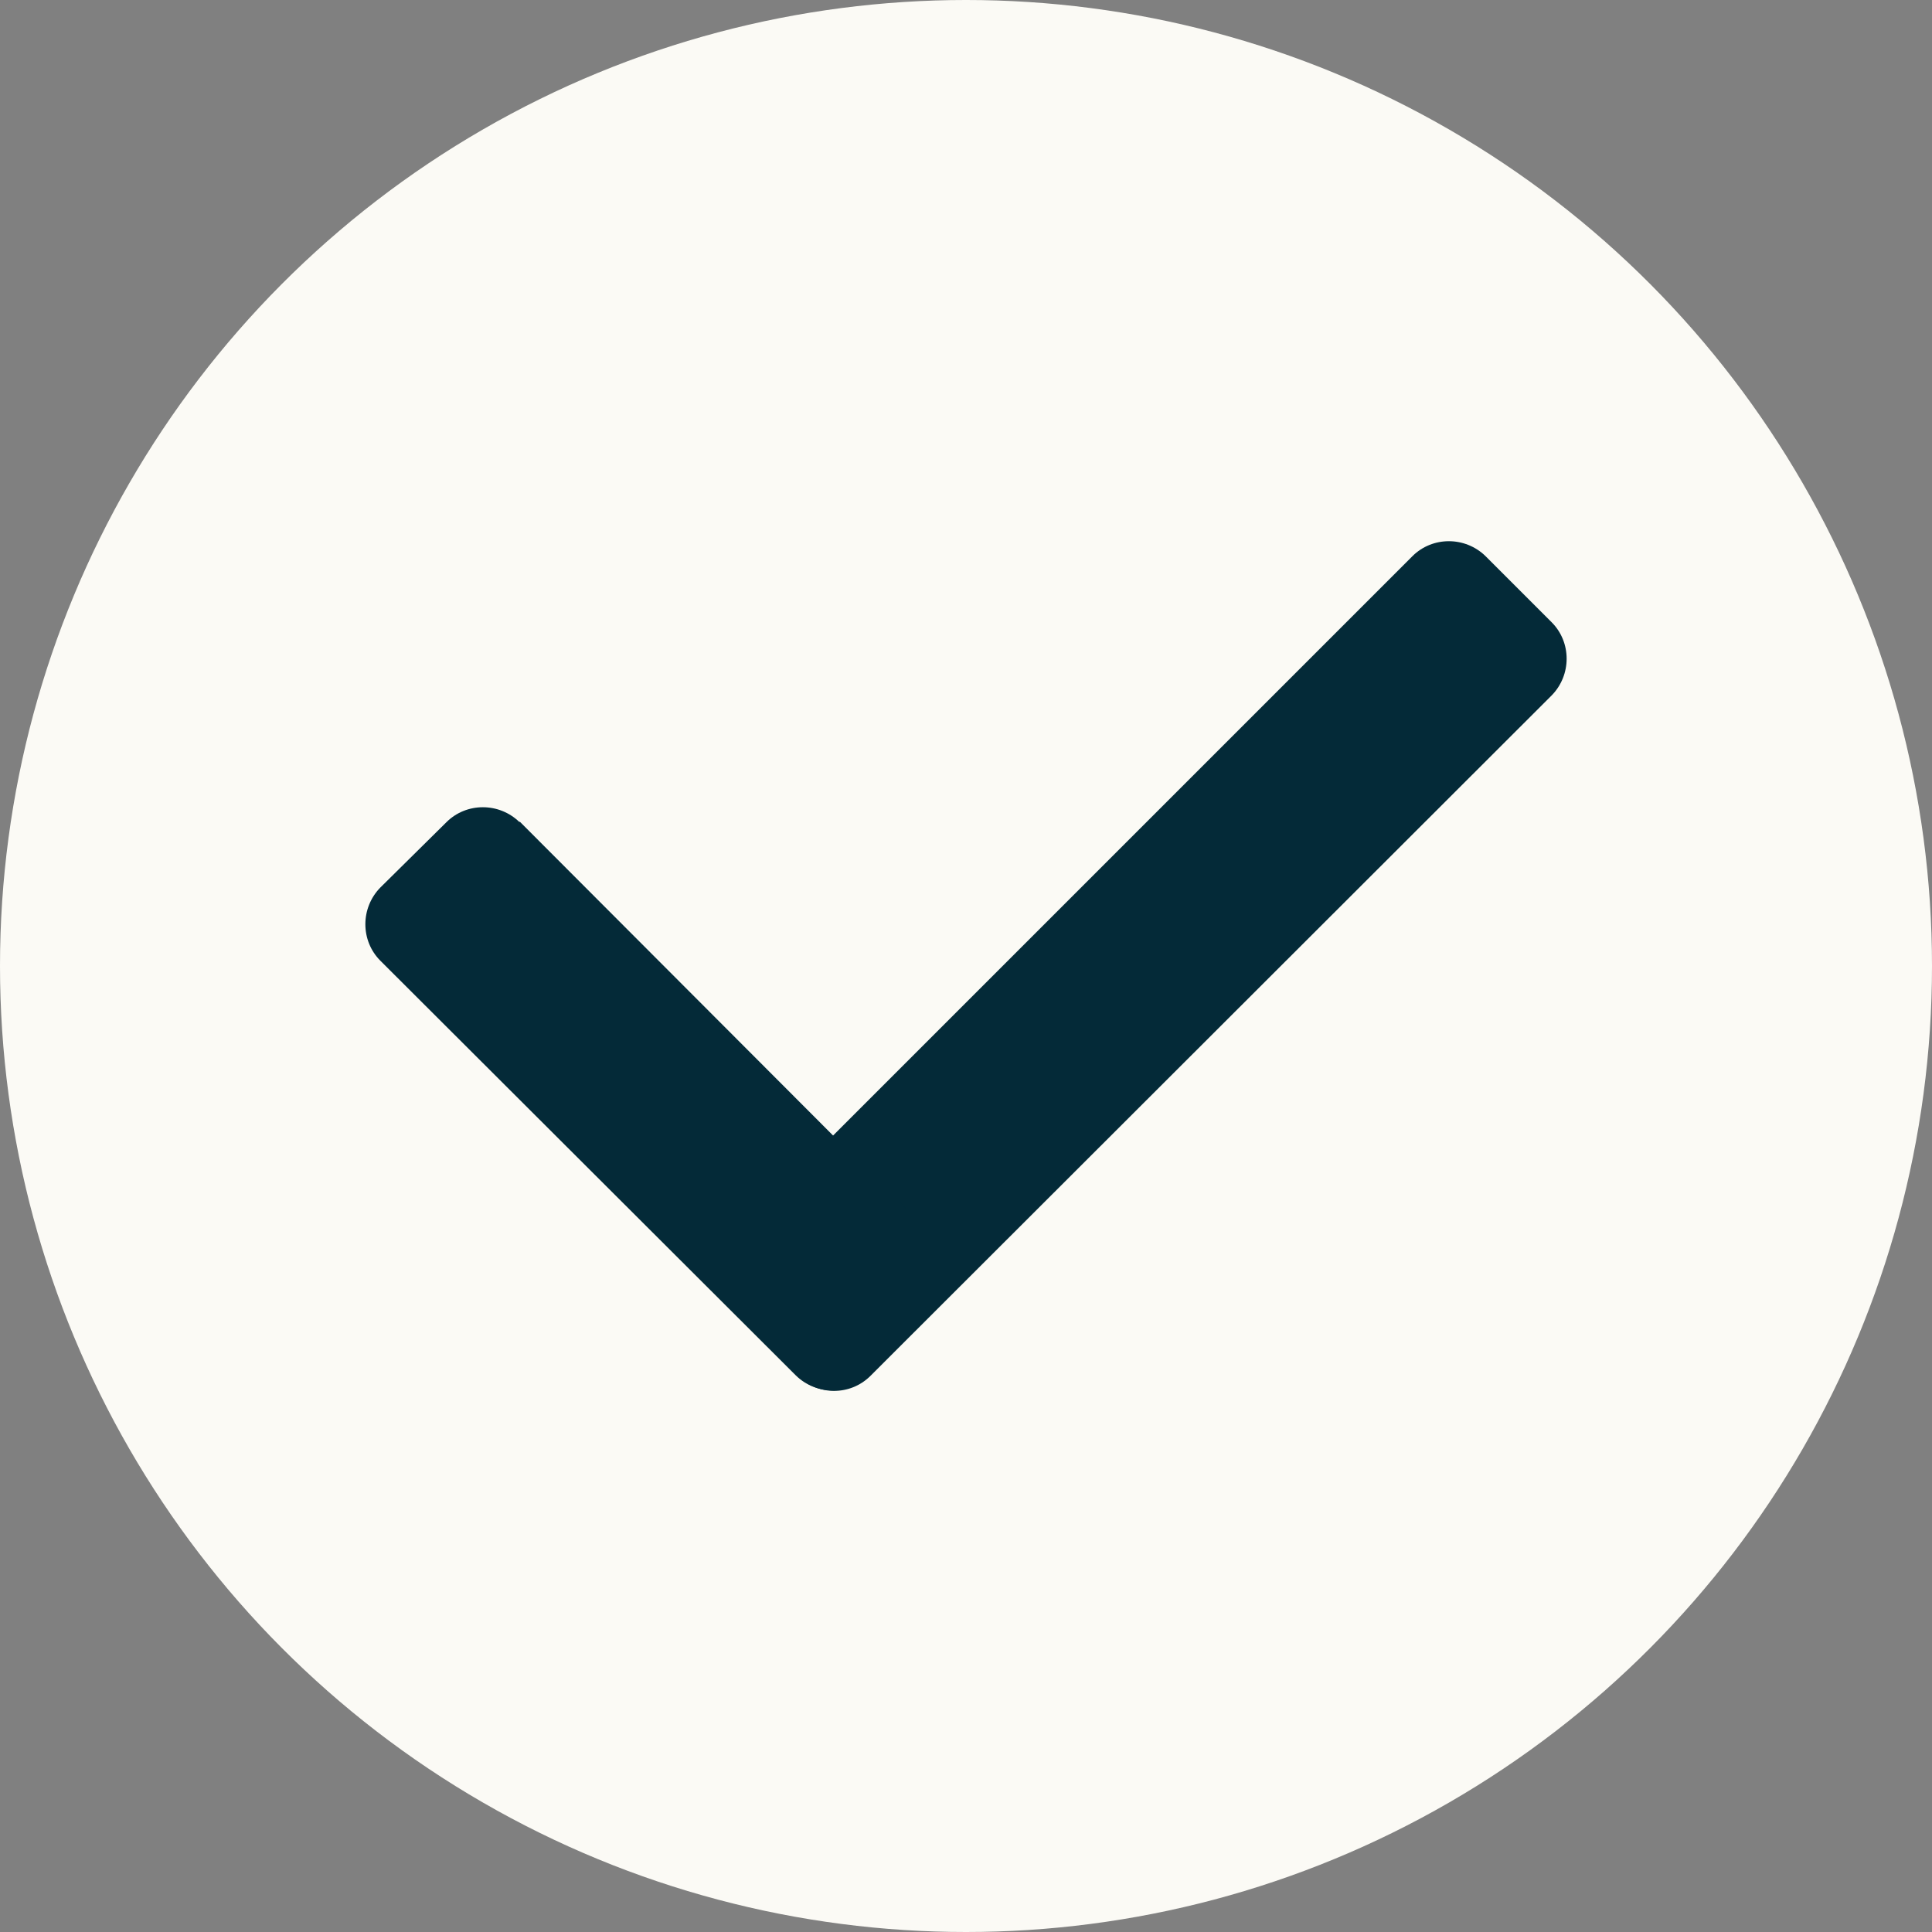
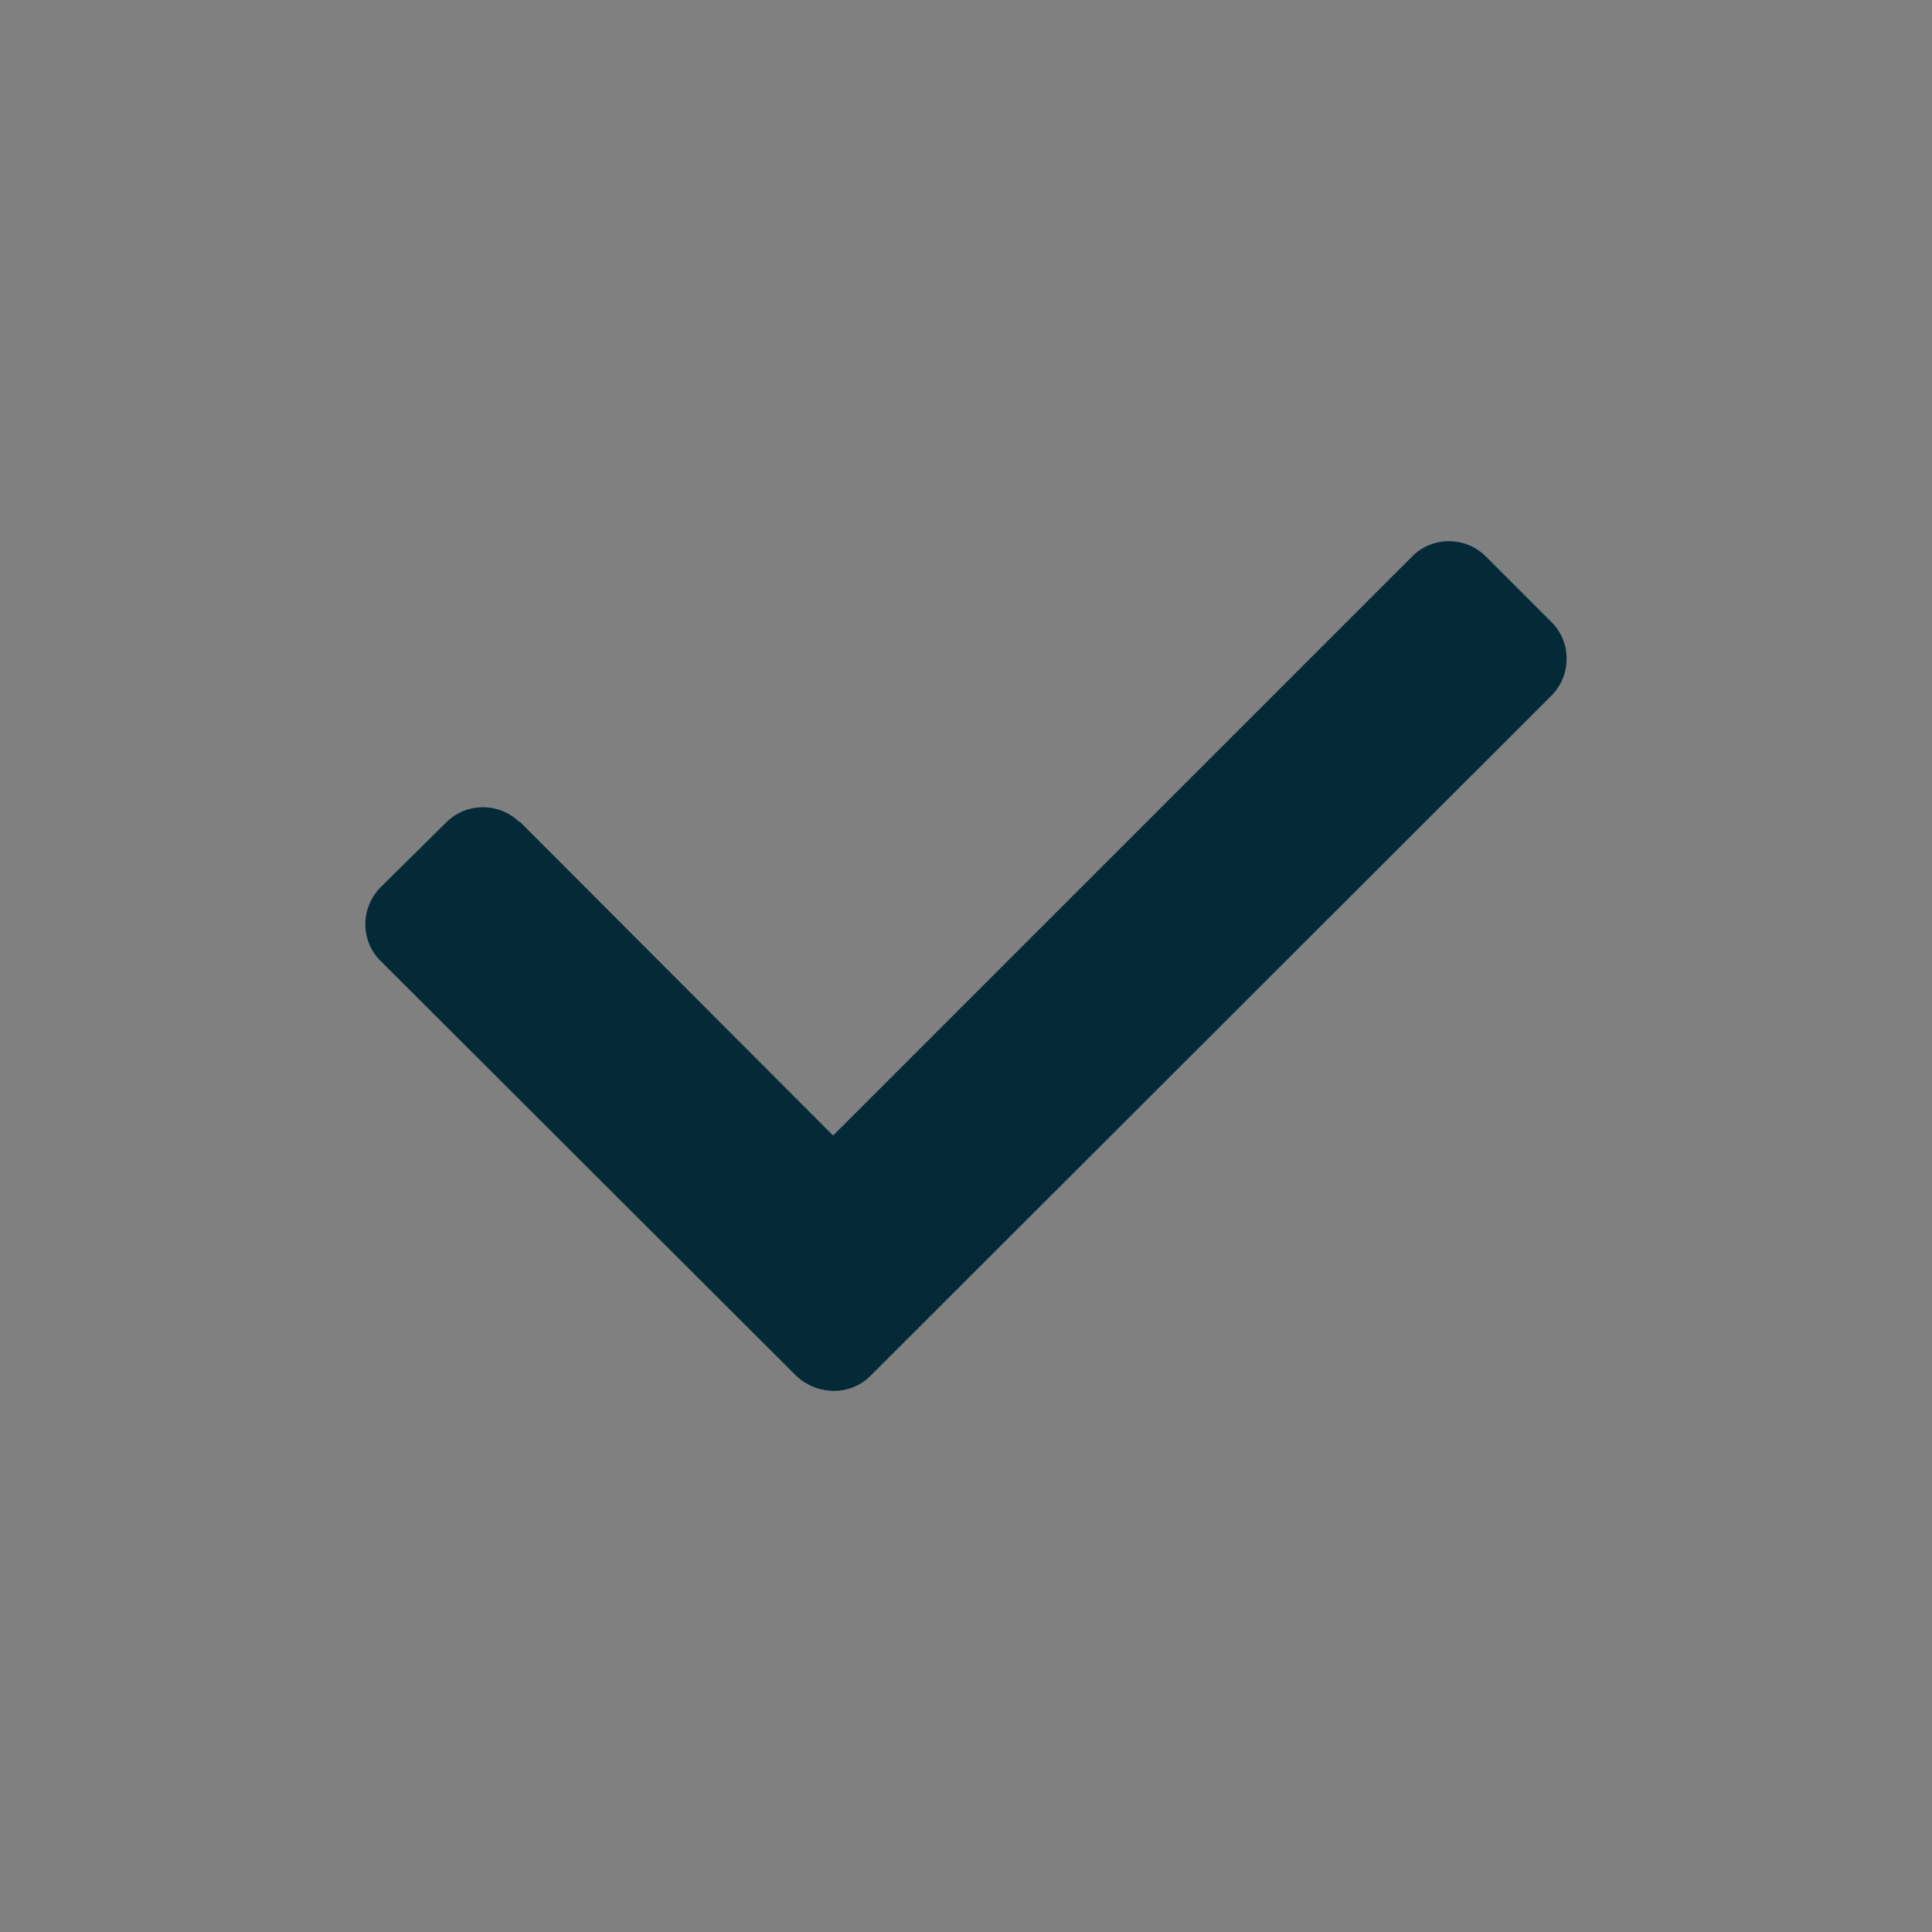
<svg xmlns="http://www.w3.org/2000/svg" viewBox="0 0 512 512" version="1.1" id="Laag_1">
  <rect x="0" y="0" width="512" height="512" fill="#808080" stroke="none" />
  <defs>
    <style>
      .st0 {
        fill: #fbfaf5;
      }

      .st1 {
        fill: #042a38;
        fill-rule: evenodd;
      }
    </style>
  </defs>
-   <circle r="256" cy="256" cx="256" class="st0" />
  <g>
    <path d="M193.9,327.8l180.4-180.4c5.3-5.3,14-5.3,19.4,0l17.5,17.5c5.3,5.3,5.3,14,0,19.4l-180.6,180.4c-5.3,5.2-13.8,5.2-19.1,0l-17.5-17.5c-5.3-5.3-5.3-14,0-19.4h-.1,0Z" class="st1" />
    <path d="M137.7,217.7l109.9,110.1c5.3,5.3,5.3,14,0,19.4l-17.3,17.3c-5.3,5.3-14,5.3-19.4,0l-110.1-109.9c-5.3-5.3-5.3-14,0-19.4l17.5-17.3c5.3-5.3,14-5.3,19.4,0v-.2h0Z" class="st1" />
  </g>
</svg>